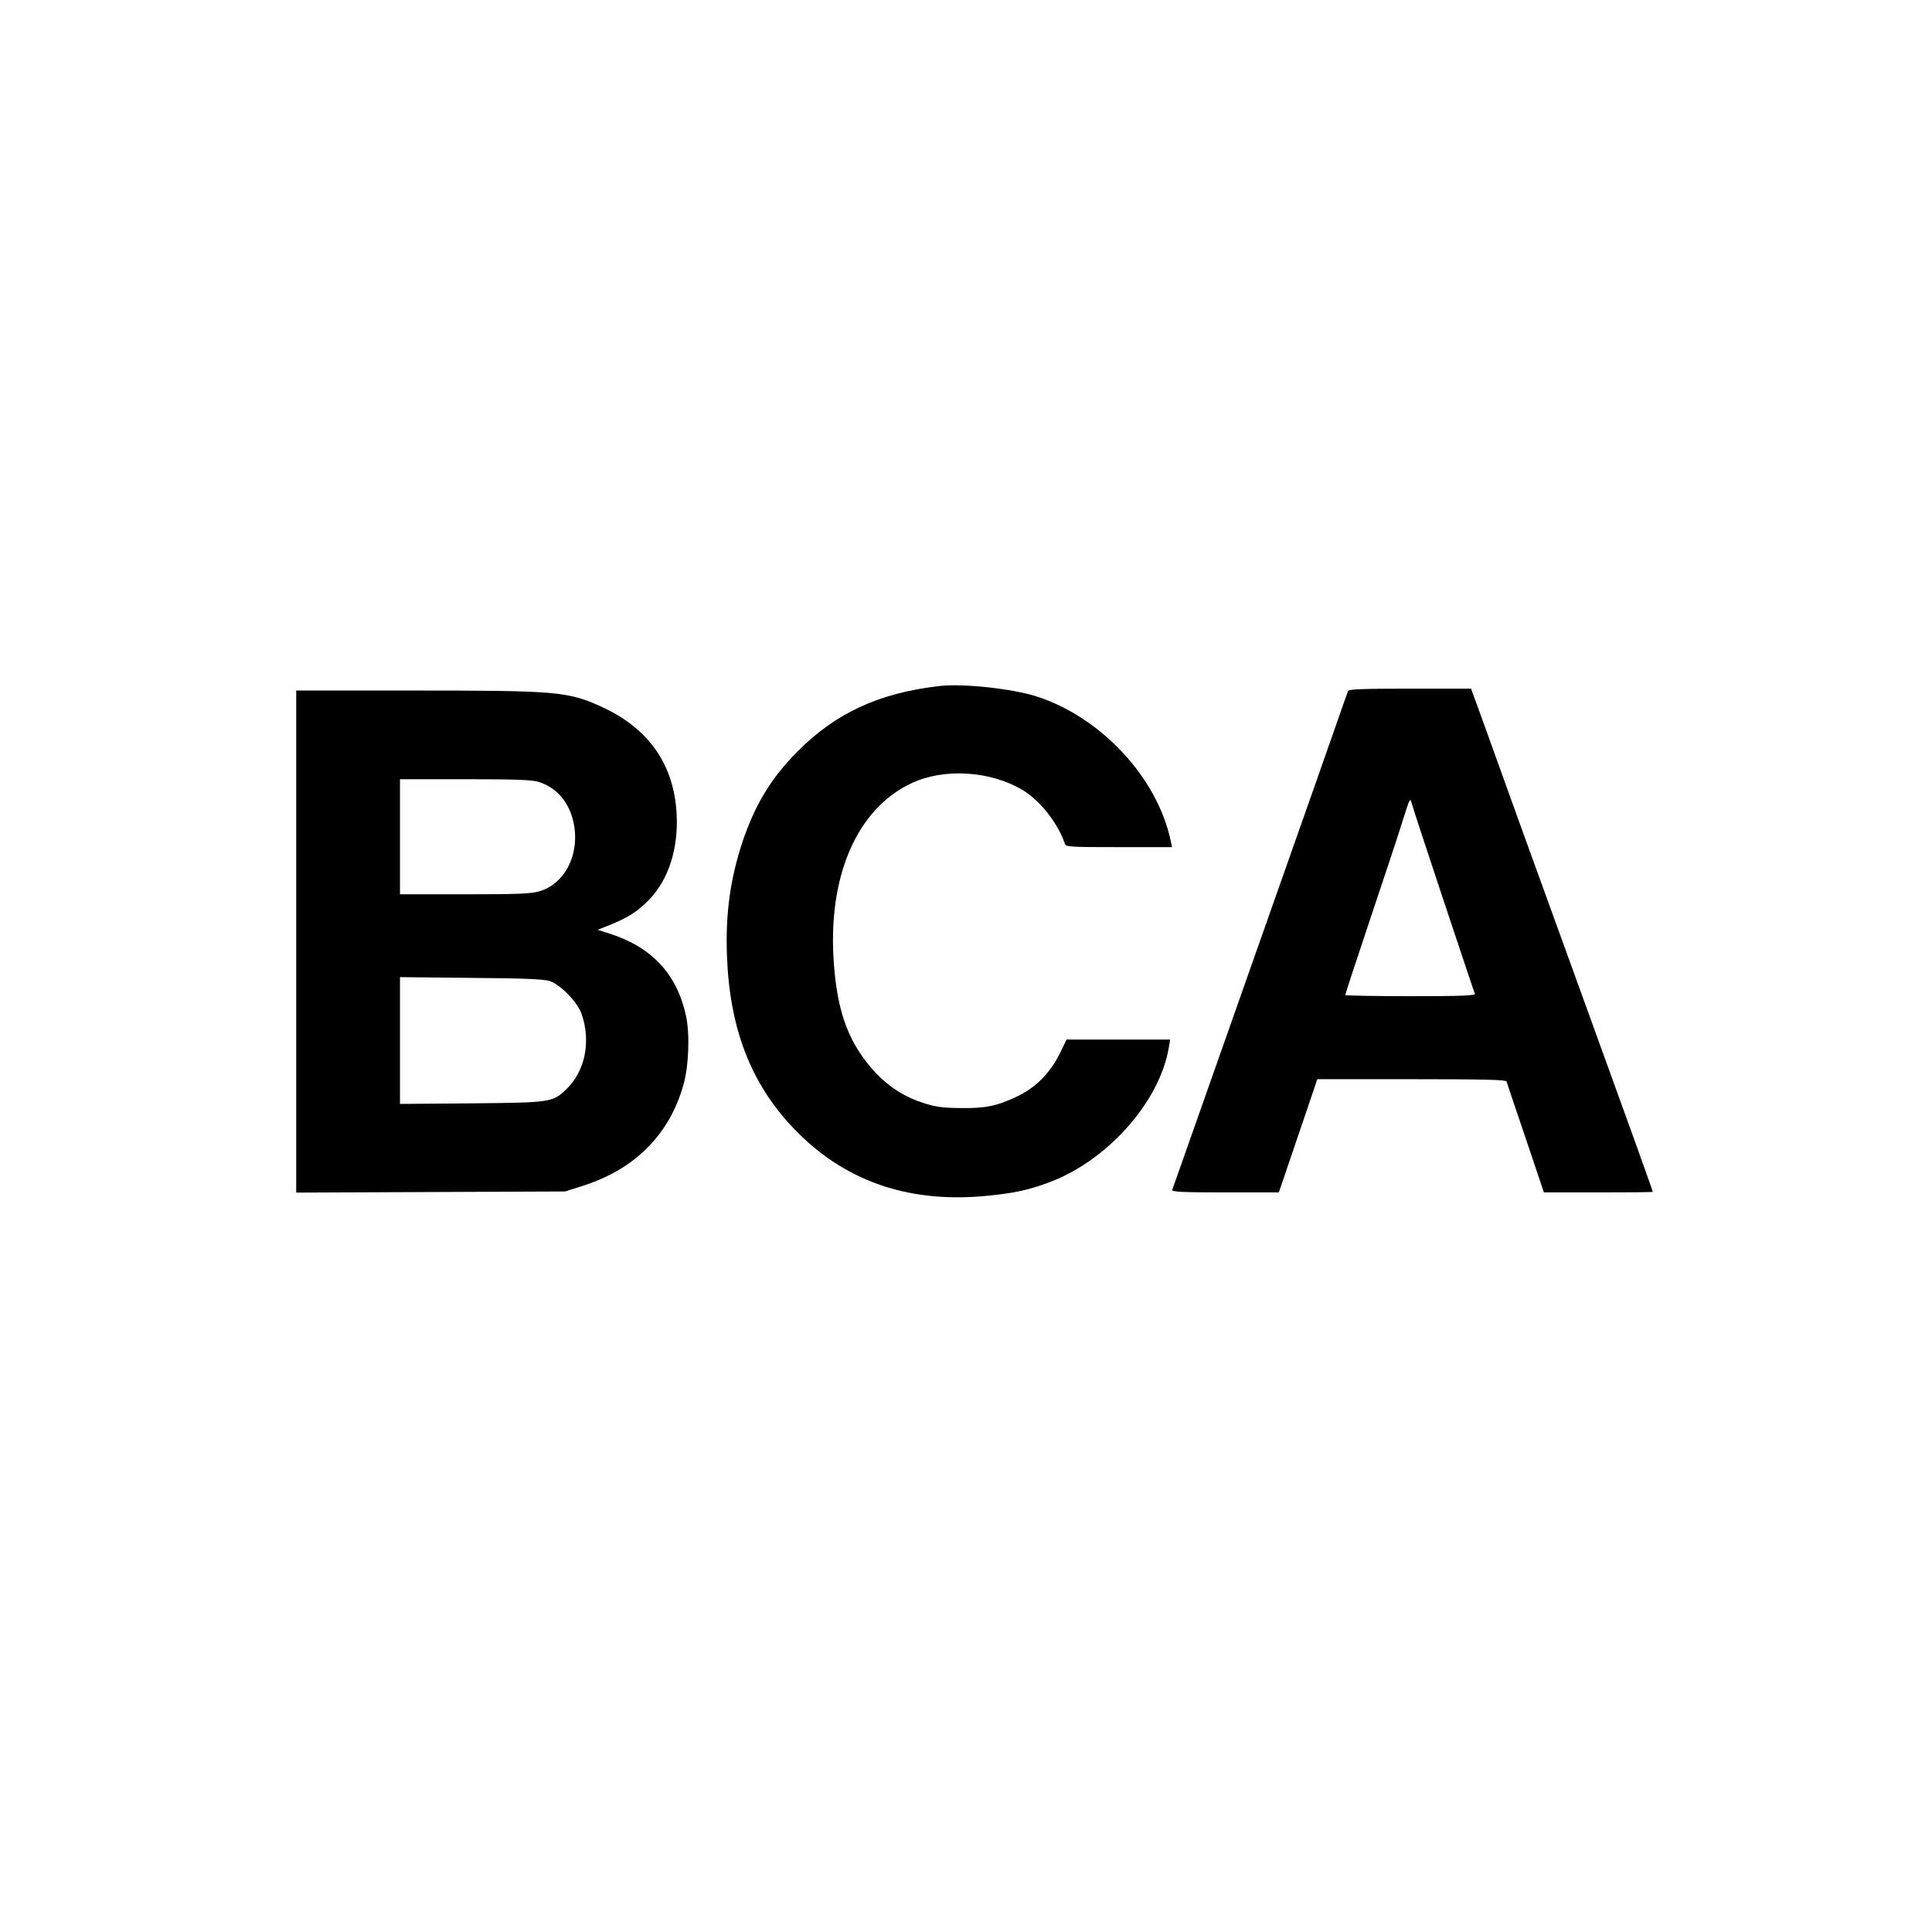
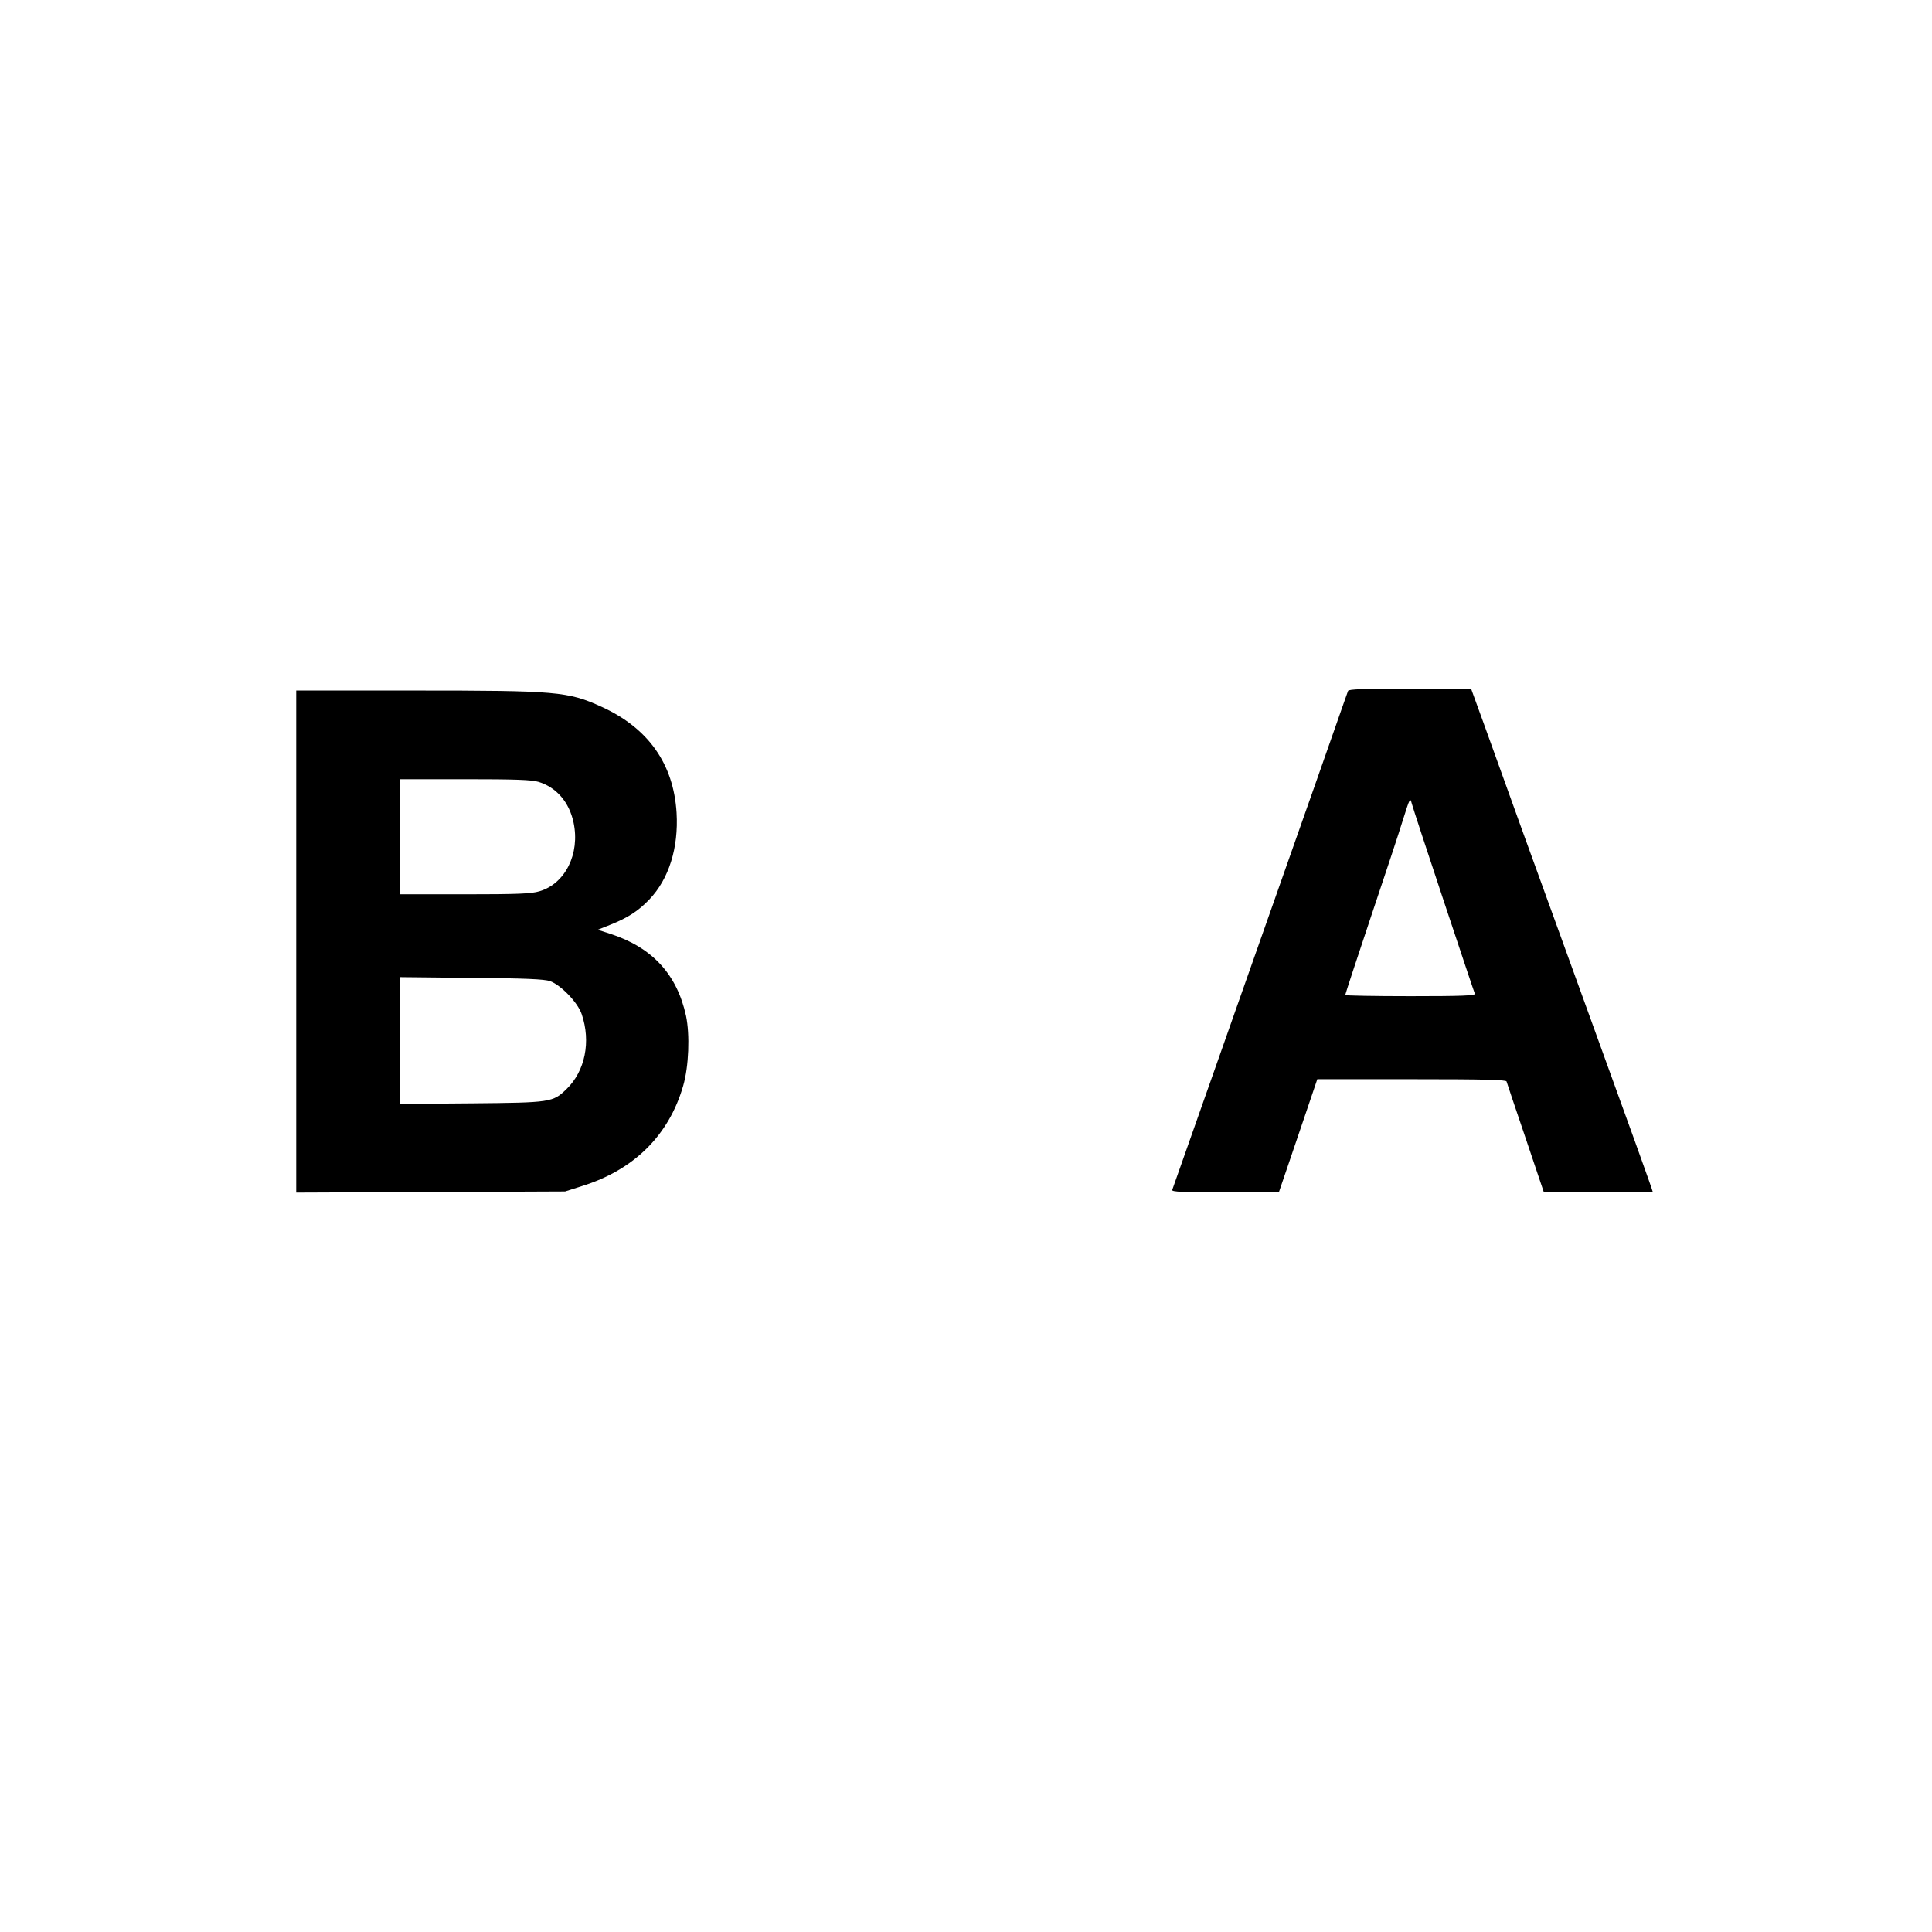
<svg xmlns="http://www.w3.org/2000/svg" version="1.0" width="1024pt" height="1024pt" viewBox="0 0 1024 1024" preserveAspectRatio="xMidYMid meet">
  <g transform="translate(0,1024) scale(0.1,-0.1)" fill="#000000" stroke="none">
-     <path d="M4980 6604 c-322 -37 -551 -143 -755 -349 -138 -139 -224 -281 -290 -478 -65 -198 -90 -380 -82 -602 14 -385 126 -677 352 -914 262 -276 597 -396 1006 -361 151 14 229 29 341 70 313 113 594 427 643 718 l7 42 -275 0 -274 0 -37 -76 c-51 -103 -129 -180 -226 -226 -106 -50 -167 -63 -300 -61 -94 1 -130 6 -196 27 -98 31 -181 84 -251 158 -140 150 -203 311 -223 576 -36 464 121 828 416 963 170 78 411 63 580 -36 95 -55 192 -179 228 -287 5 -17 28 -18 286 -18 l282 0 -7 33 c-71 337 -371 658 -715 767 -132 41 -387 68 -510 54z" />
    <path d="M7145 6578 c-3 -7 -30 -85 -61 -173 -31 -88 -82 -234 -114 -325 -64 -182 -750 -2128 -757 -2147 -4 -10 56 -13 280 -13 l285 0 42 123 c23 67 69 202 102 300 l60 177 499 0 c391 0 501 -3 504 -12 2 -7 47 -142 101 -300 l97 -288 288 0 c159 0 289 1 289 3 0 6 -129 365 -355 987 -264 726 -445 1228 -540 1493 l-68 187 -324 0 c-250 0 -325 -3 -328 -12z m507 -1113 c88 -264 162 -486 165 -492 4 -10 -68 -13 -341 -13 -190 0 -346 3 -346 6 0 4 60 187 134 408 74 220 152 455 172 521 37 117 38 119 47 85 5 -19 81 -251 169 -515z" />
    <path d="M1570 5250 l0 -1331 713 3 712 3 88 28 c277 86 462 269 538 532 30 103 36 271 15 371 -48 220 -179 362 -400 434 l-68 22 68 27 c90 36 147 72 206 134 103 108 155 273 144 459 -16 260 -150 449 -398 562 -178 81 -237 86 -990 86 l-628 0 0 -1330z m1284 846 c95 -29 163 -107 186 -216 35 -165 -44 -324 -181 -364 -43 -13 -113 -16 -396 -16 l-343 0 0 305 0 305 343 0 c268 0 354 -3 391 -14z m61 -1056 c58 -21 147 -113 168 -175 50 -146 18 -302 -80 -397 -73 -71 -83 -72 -505 -76 l-378 -3 0 336 0 336 378 -4 c289 -2 386 -7 417 -17z" />
  </g>
</svg>